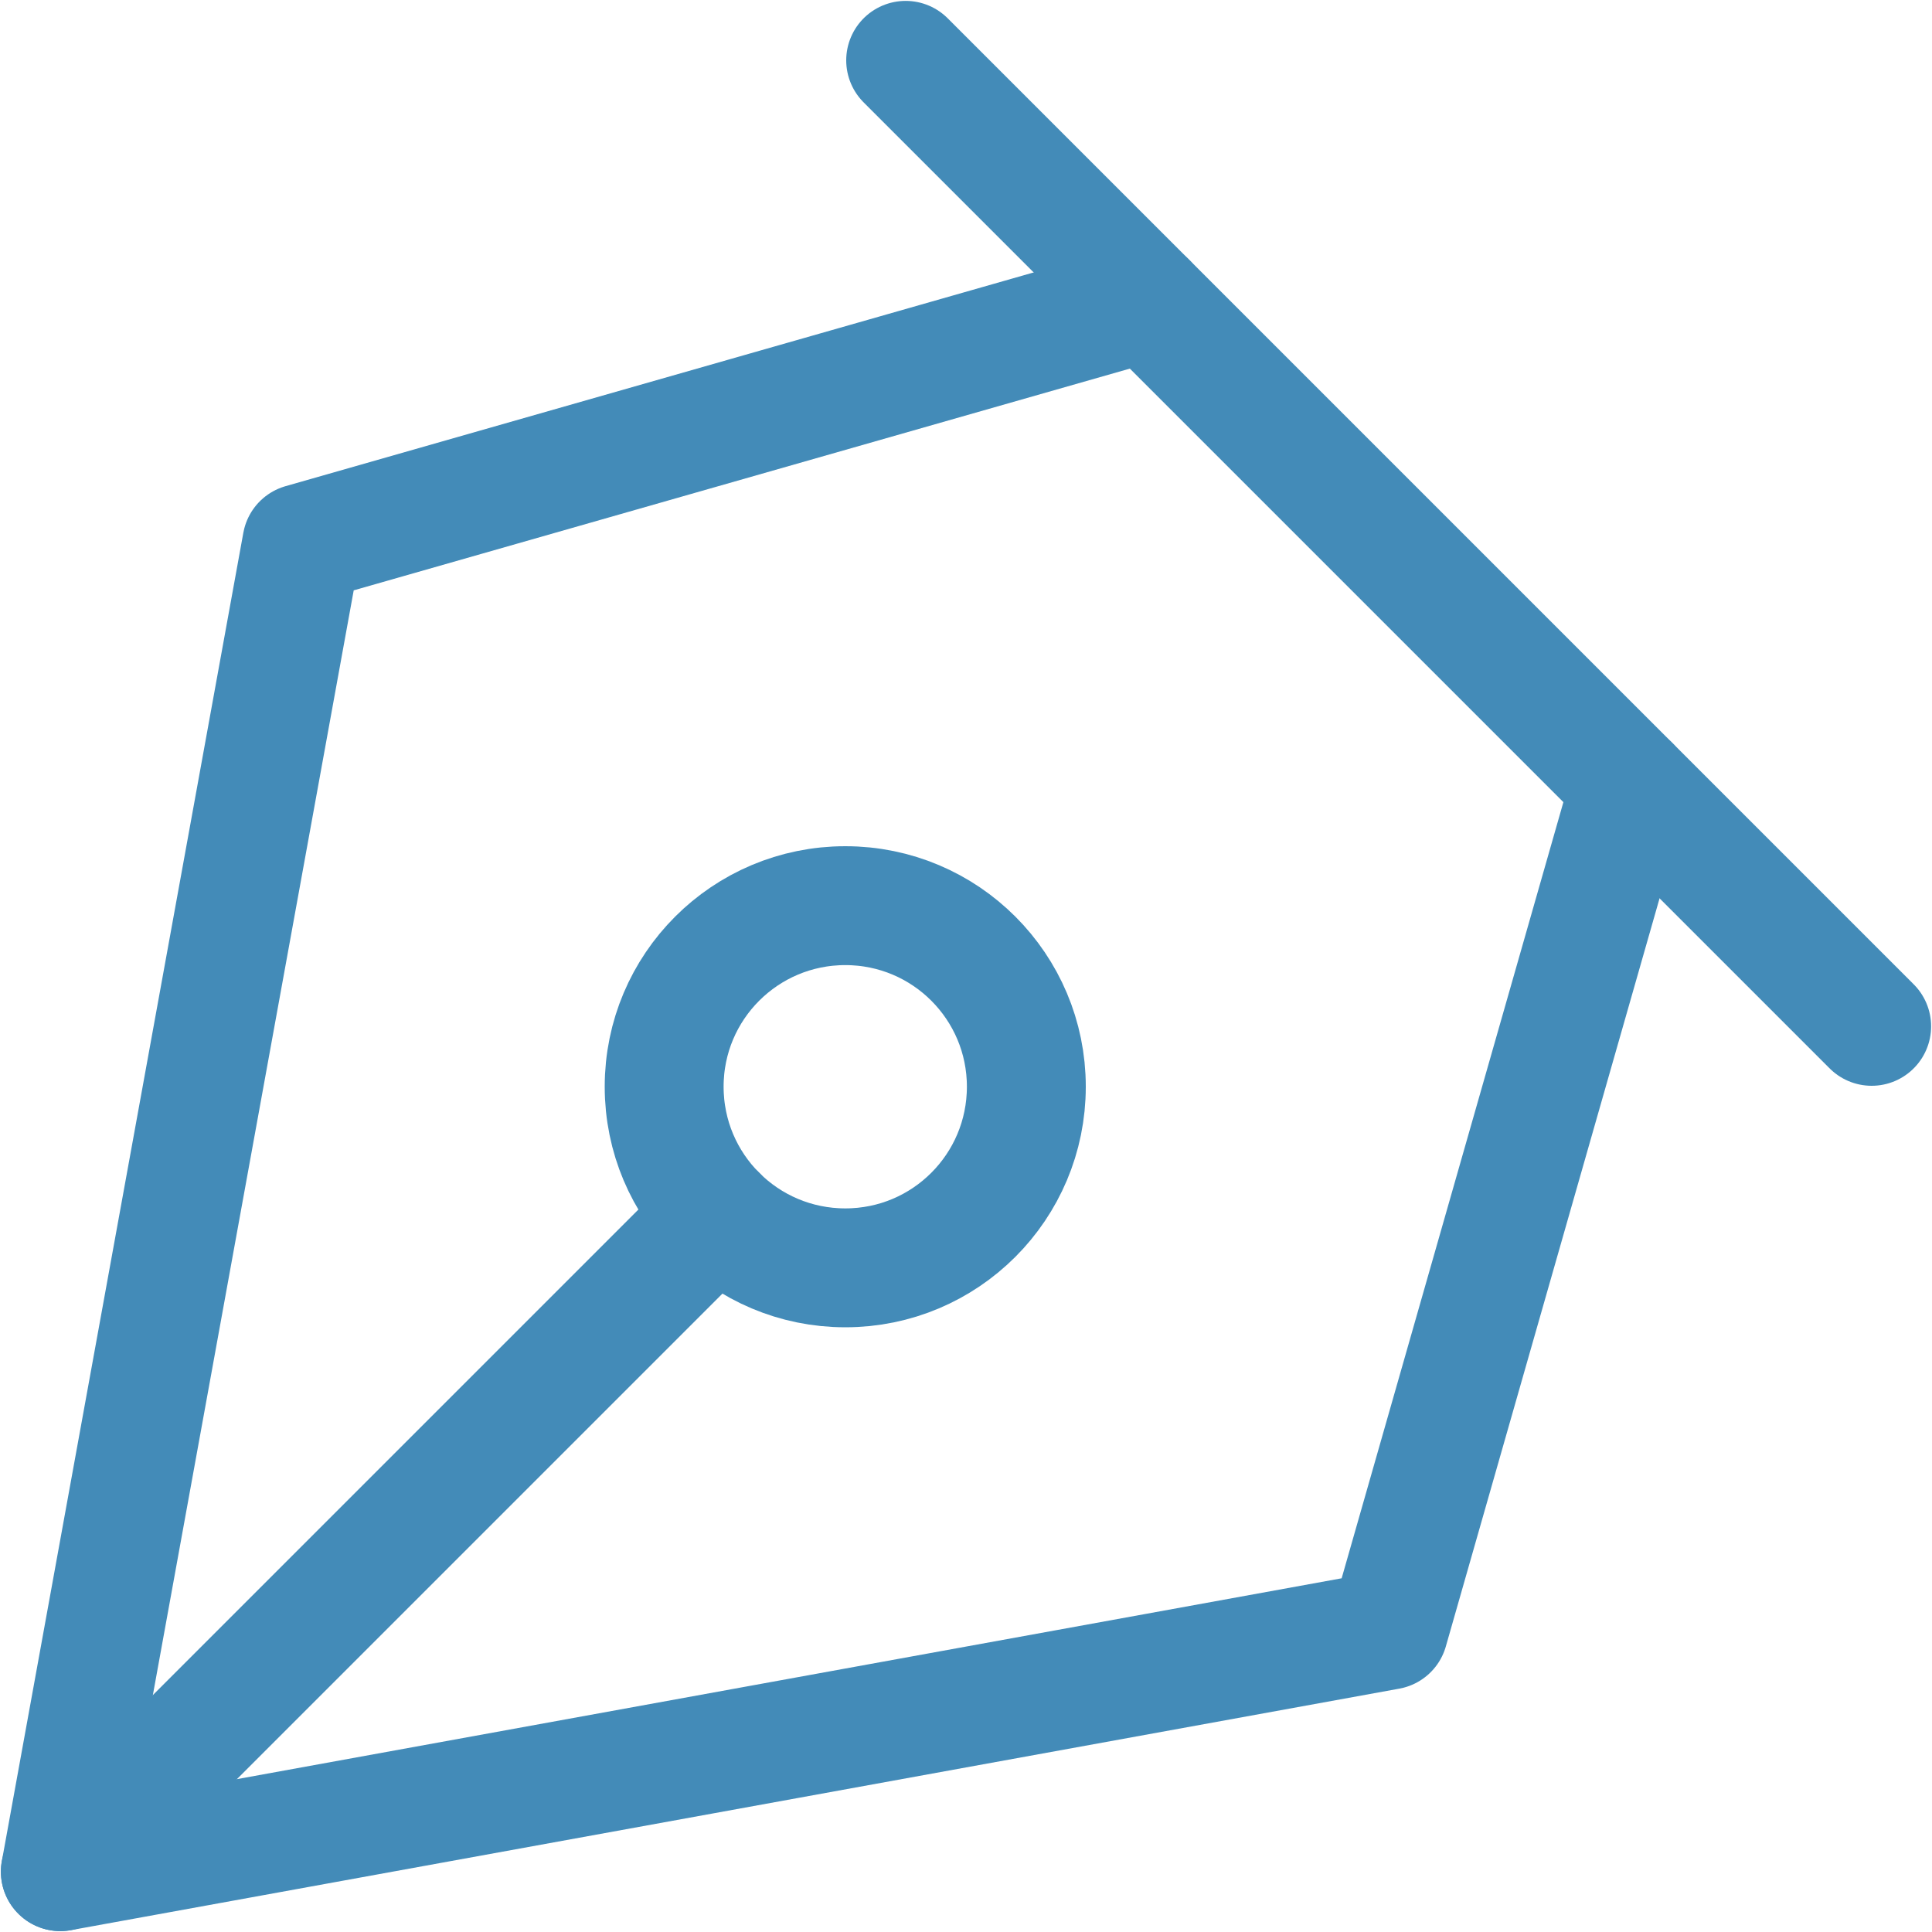
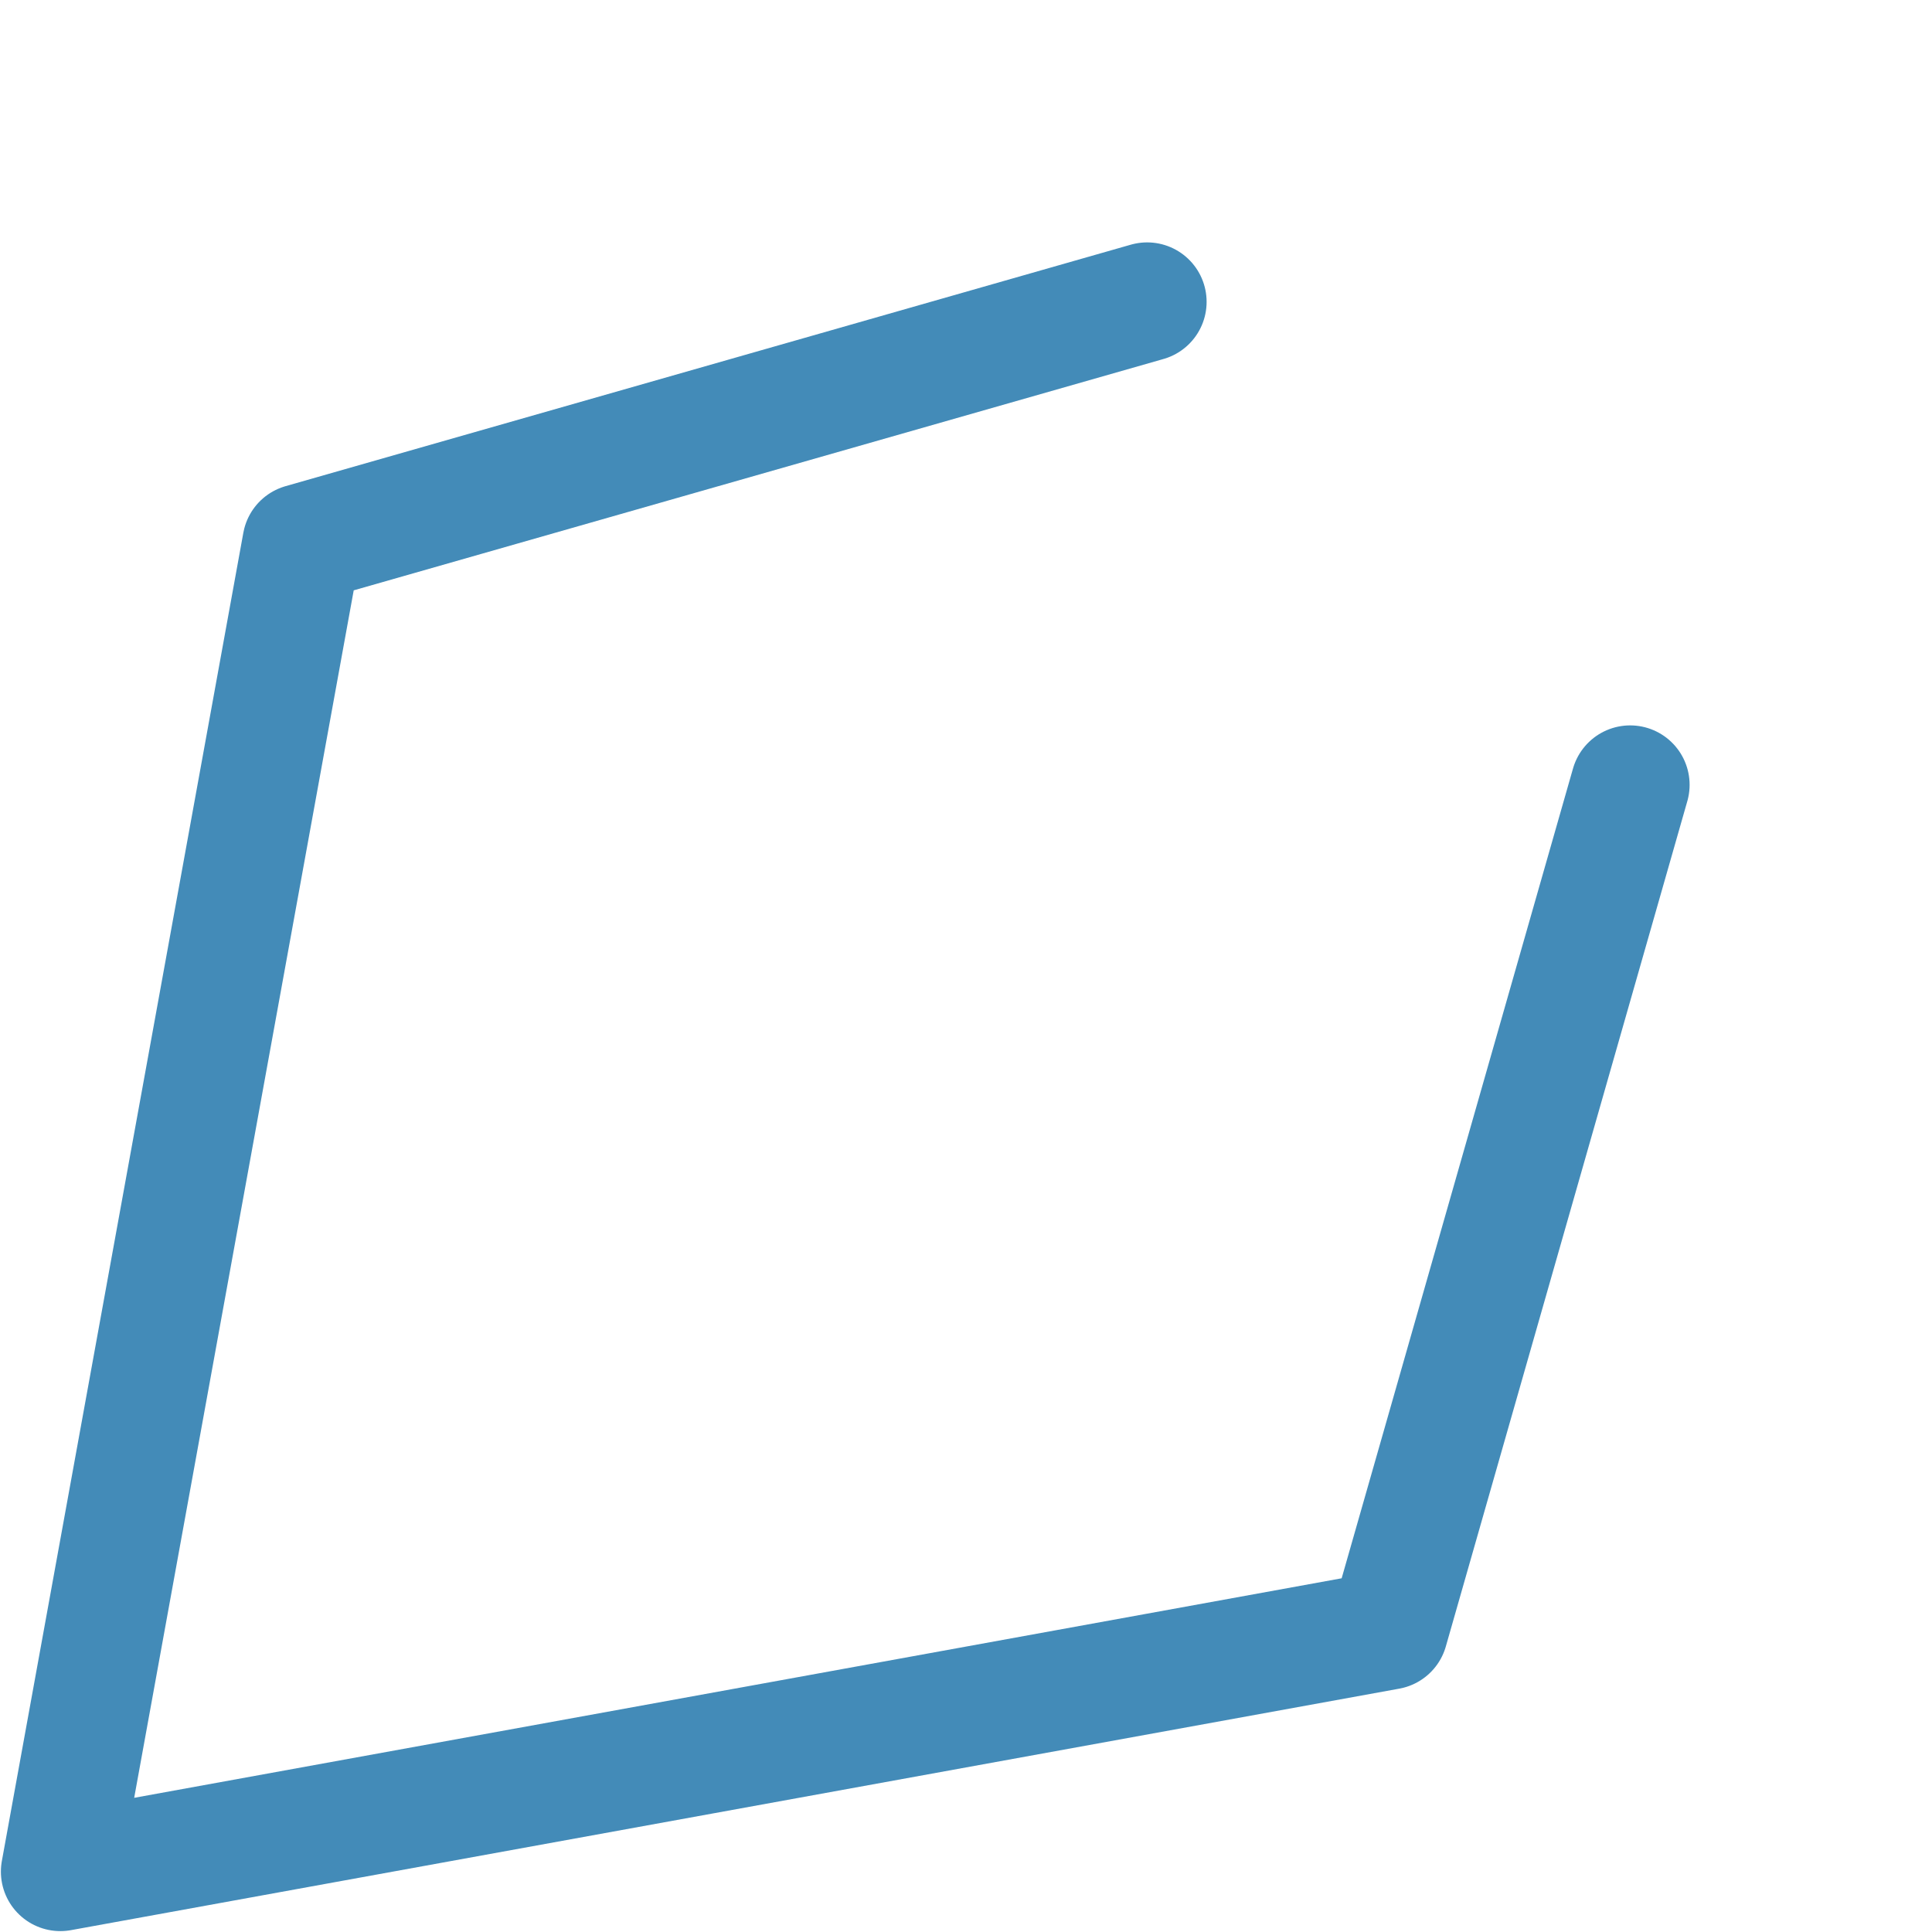
<svg xmlns="http://www.w3.org/2000/svg" width="13" height="13" viewBox="0 0 13 13" fill="none">
  <g id="pen-tool 1" clip-path="url(#clip0_357_4206)">
    <g id="Group">
-       <path id="Vector" d="M5.688 8.531C6.361 8.531 6.906 7.986 6.906 7.312C6.906 6.639 6.361 6.094 5.688 6.094C5.014 6.094 4.469 6.639 4.469 7.312C4.469 7.986 5.014 8.531 5.688 8.531Z" stroke="#438BB8" stroke-width="0.8" stroke-linecap="round" stroke-linejoin="round" />
-       <path id="Vector_2" d="M0.406 12.594L4.826 8.174" stroke="#438BB8" stroke-width="0.8" stroke-linecap="round" stroke-linejoin="round" />
-       <path id="Vector_3" d="M6.094 0.406L12.594 6.906" stroke="#438BB8" stroke-width="0.8" stroke-linecap="round" stroke-linejoin="round" />
      <path id="Vector_4" d="M10.969 5.281L9.344 10.969L0.406 12.594L2.031 3.656L7.719 2.031" stroke="#438BB8" stroke-width="0.8" stroke-linecap="round" stroke-linejoin="round" />
    </g>
  </g>
  <defs>
    <clipPath id="clip0_357_4206">
      <rect width="13" height="13" fill="white" />
    </clipPath>
  </defs>
</svg>